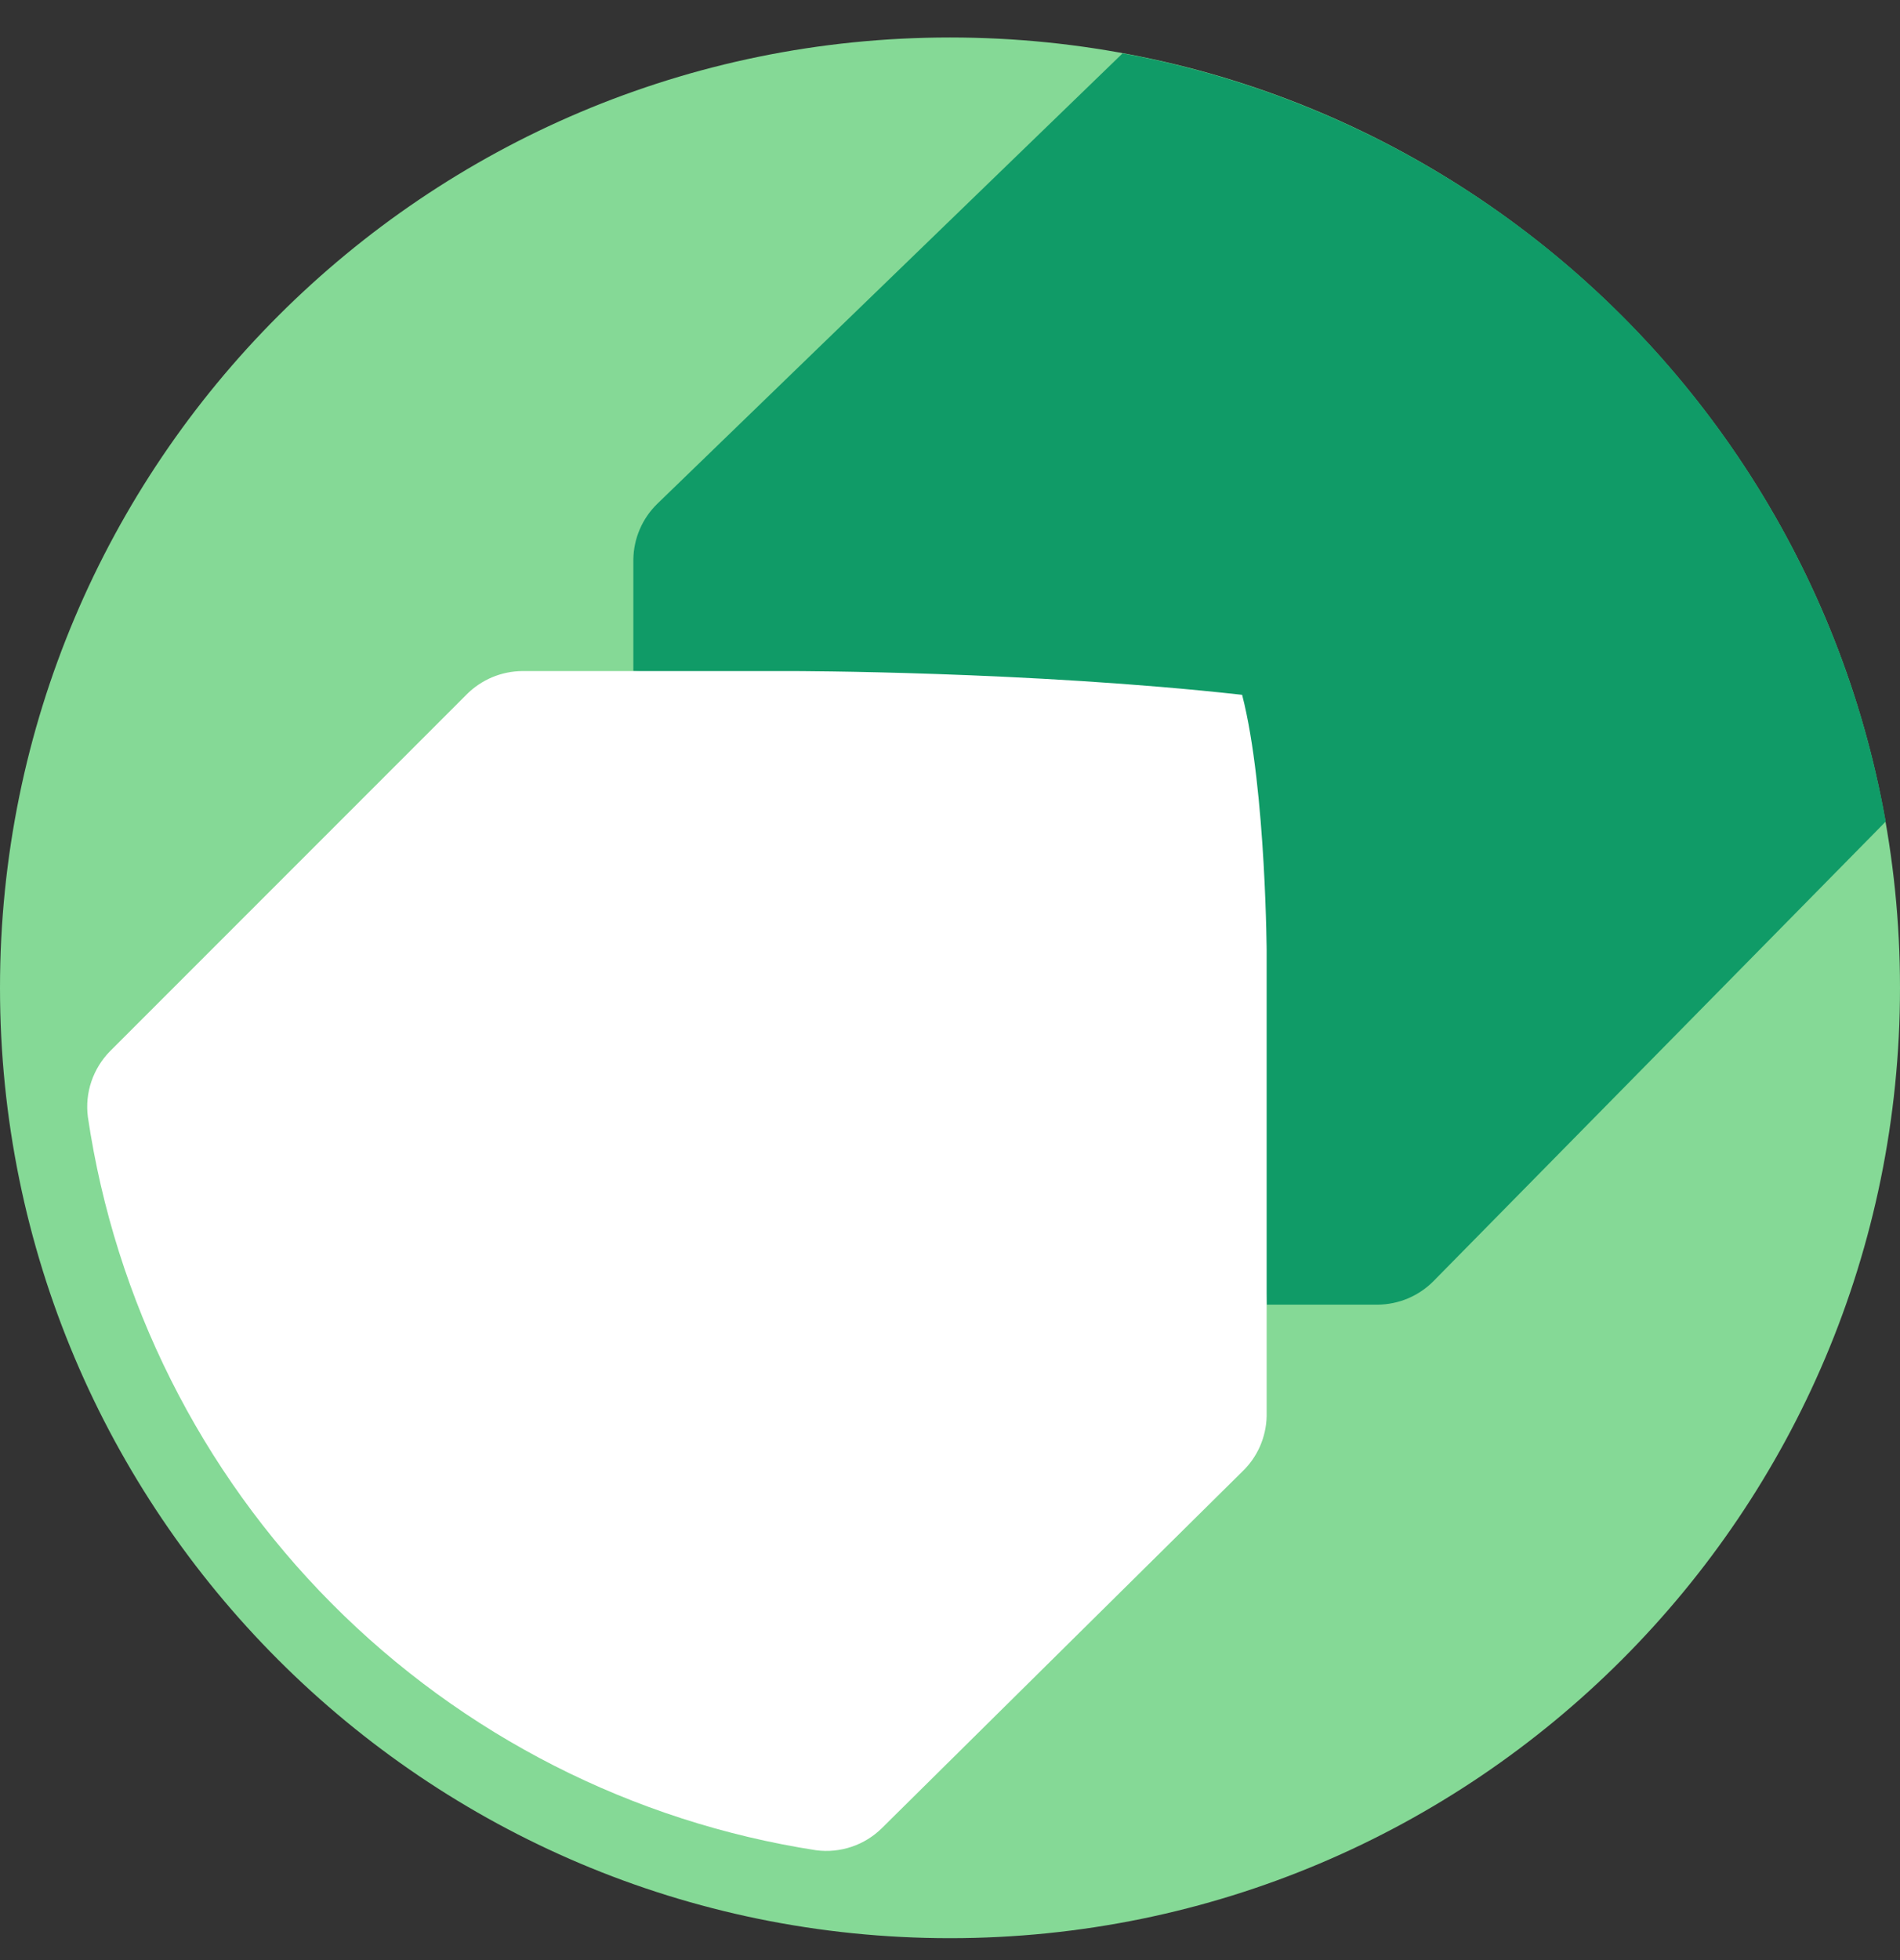
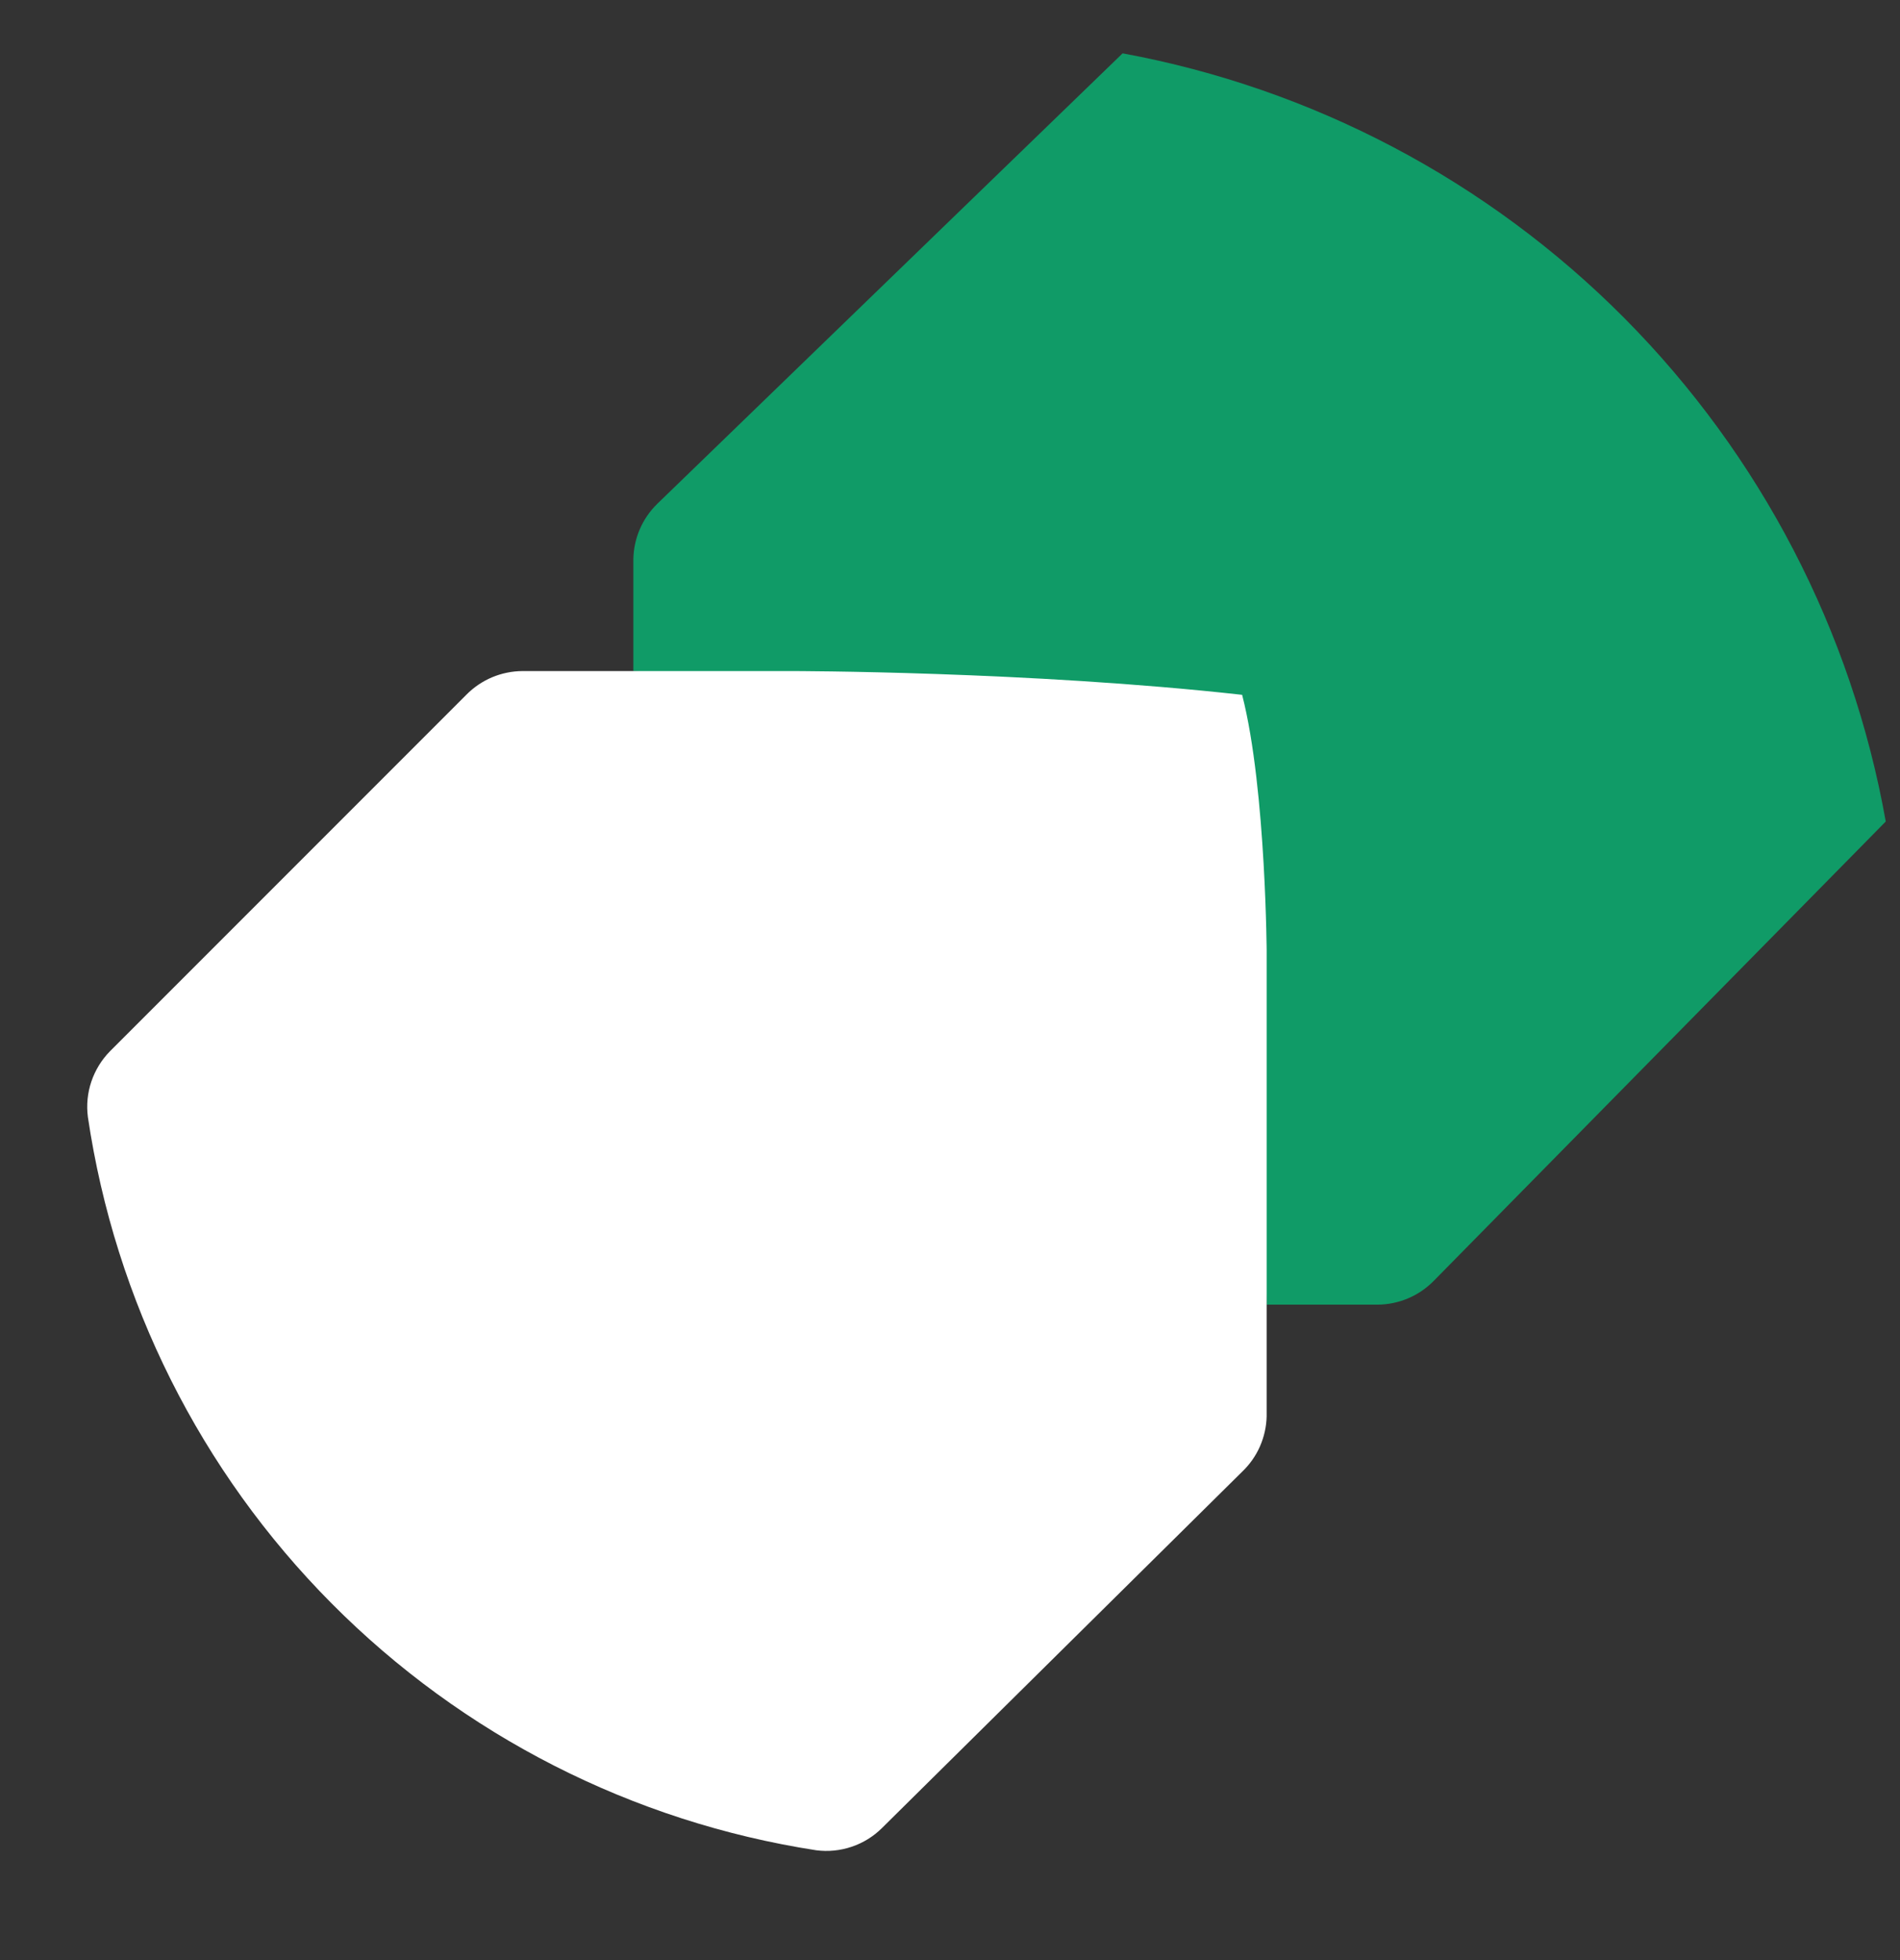
<svg xmlns="http://www.w3.org/2000/svg" width="32" height="33" viewBox="0 0 32 33" fill="none">
  <rect x="0" y="0" width="32" height="33" fill="#333333" stroke="none" />
  <g clip-path="url(#clip0)">
-     <path d="M16 32.631C24.837 32.631 32 25.468 32 16.631C32 7.795 24.837 0.631 16 0.631C7.163 0.631 0 7.795 0 16.631C0 25.468 7.163 32.631 16 32.631Z" fill="#85D996" />
    <path d="M18.907 0.898L11.067 8.485C10.816 8.731 10.672 9.066 10.667 9.418V11.298L20 11.688C20.354 11.688 20.417 11.715 20.667 11.965C20.917 12.215 20.943 12.278 20.943 12.631L21.333 21.965H23.2C23.376 21.964 23.551 21.928 23.713 21.86C23.876 21.791 24.023 21.691 24.147 21.565L31.76 13.831C31.189 10.623 29.653 7.666 27.356 5.354C25.059 3.043 22.111 1.488 18.907 0.898Z" fill="#109B67" />
    <path d="M21.333 23.831V21.965L21.333 15.965C21.333 16.239 21.333 13.298 20.92 11.698C17.333 11.298 13.333 11.298 13.333 11.298H10.667H8.8C8.624 11.299 8.449 11.335 8.287 11.403C8.124 11.472 7.977 11.572 7.853 11.698L1.853 17.698C1.711 17.842 1.604 18.017 1.539 18.208C1.474 18.4 1.454 18.604 1.48 18.805C1.939 21.903 3.377 24.773 5.584 26.994C7.791 29.216 10.652 30.673 13.747 31.151C13.947 31.177 14.151 31.157 14.343 31.092C14.535 31.028 14.709 30.92 14.853 30.778L20.92 24.778C21.047 24.657 21.149 24.513 21.22 24.352C21.29 24.192 21.329 24.02 21.333 23.845V23.831Z" fill="white" />
  </g>
  <defs>
    <clipPath id="clip0">
      <rect width="32" height="32" fill="white" transform="translate(0 0.631)" />
    </clipPath>
  </defs>
</svg>